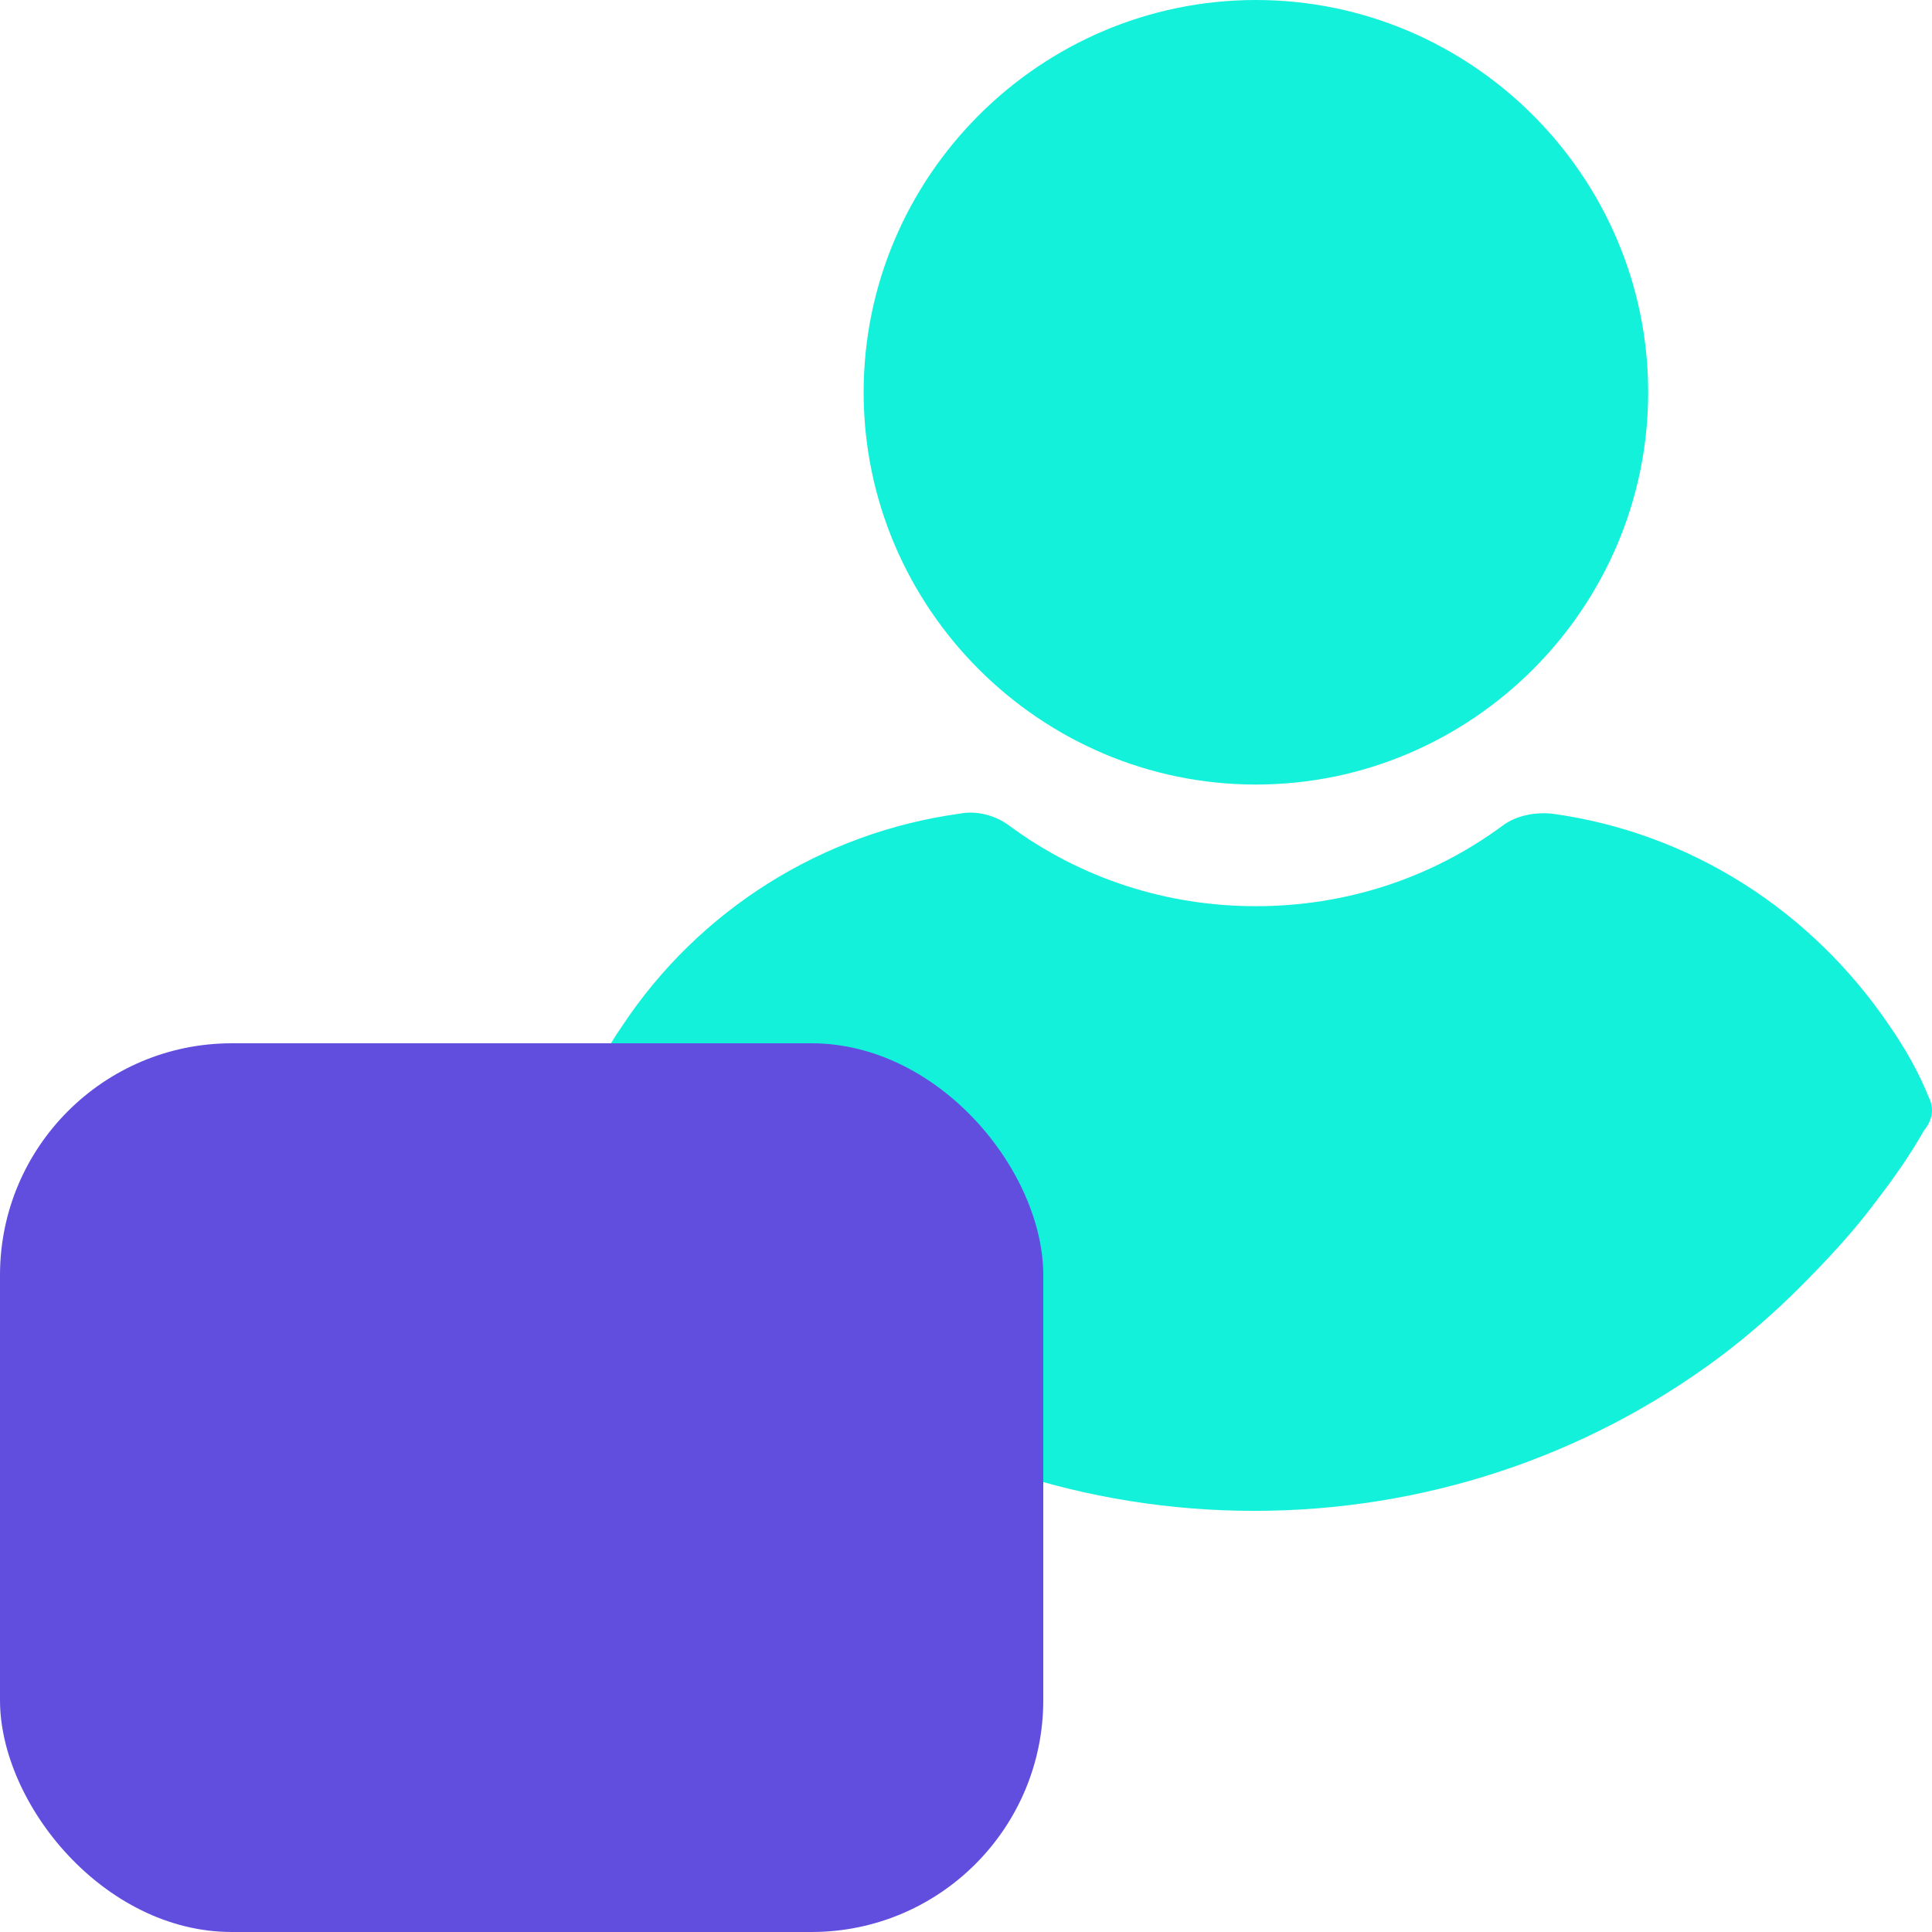
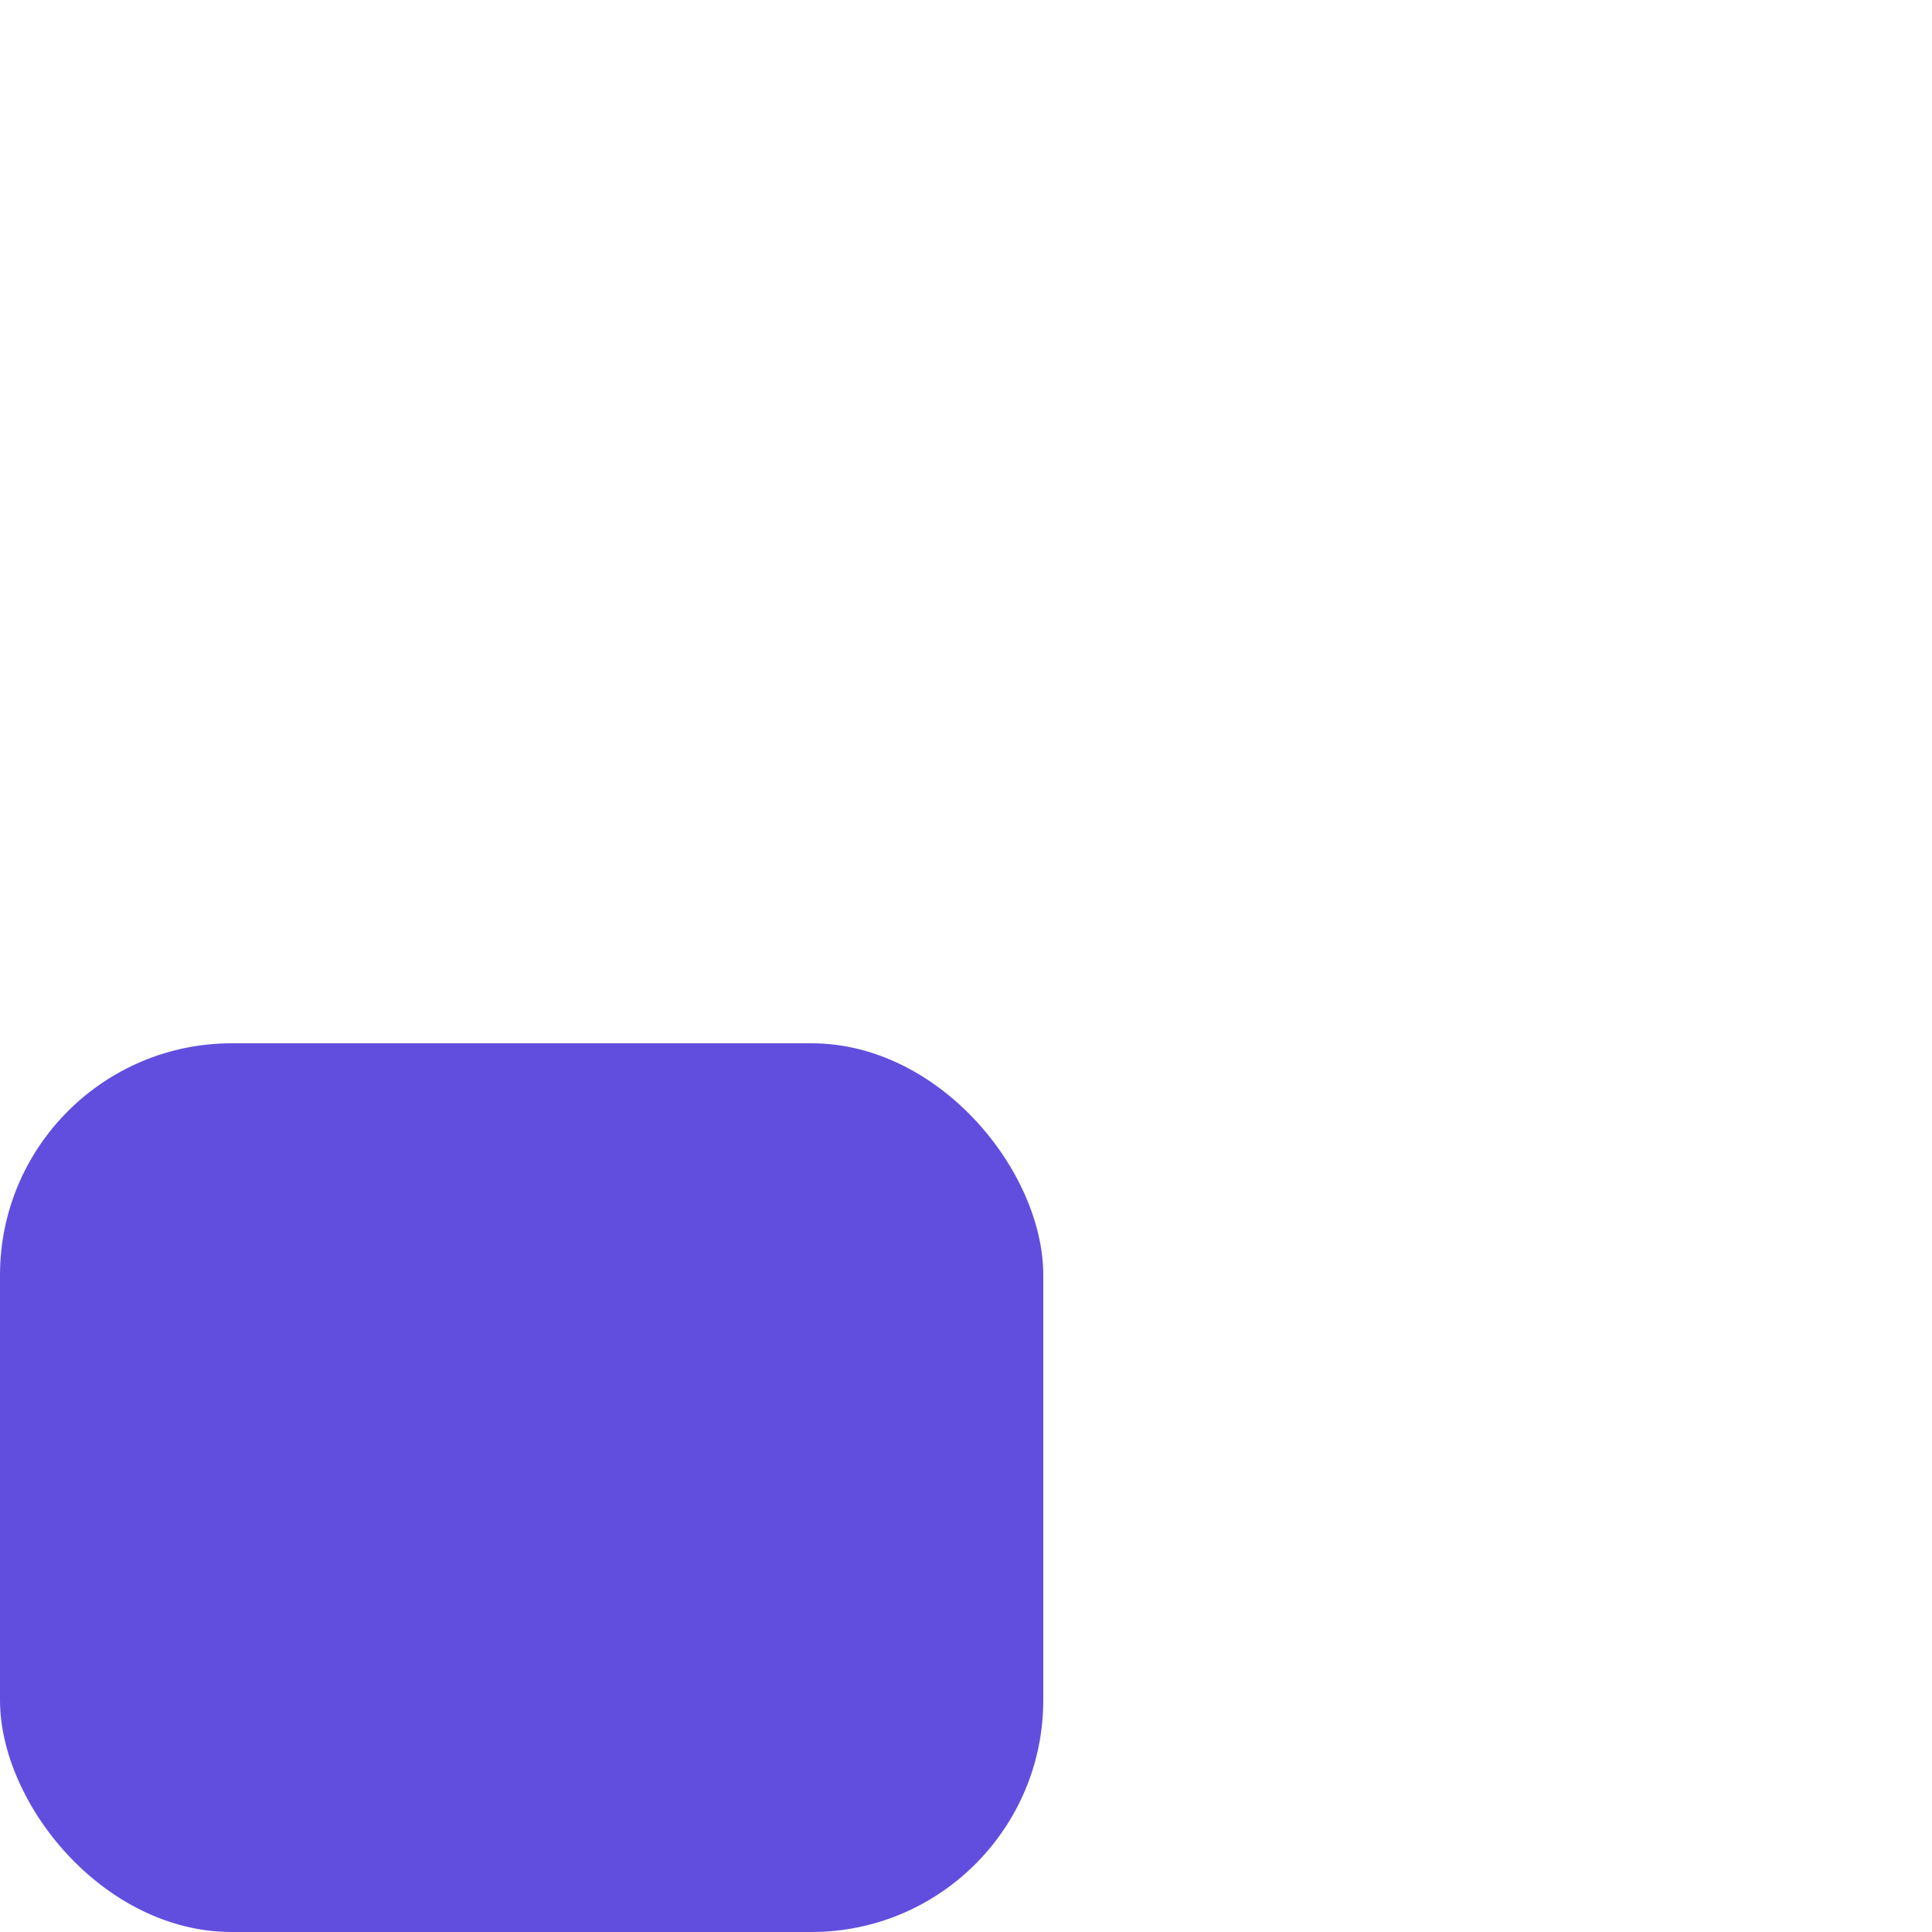
<svg xmlns="http://www.w3.org/2000/svg" width="50" height="50" viewBox="0 0 50 50" fill="none">
-   <path d="M32.503 20.304C38.089 20.304 42.655 15.738 42.655 10.152C42.655 4.566 38.089 0 32.503 0C26.917 0 22.351 4.566 22.351 10.152C22.351 15.738 26.917 20.304 32.503 20.304Z" fill="#14F1DB" />
-   <path d="M49.925 28.417C49.659 27.752 49.305 27.131 48.906 26.555C46.866 23.54 43.719 21.545 40.172 21.058C39.729 21.013 39.241 21.102 38.887 21.368C37.025 22.742 34.808 23.452 32.503 23.452C30.197 23.452 27.981 22.742 26.119 21.368C25.764 21.102 25.277 20.969 24.833 21.058C21.287 21.545 18.095 23.54 16.1 26.555C15.701 27.131 15.346 27.796 15.08 28.417C14.947 28.683 14.992 28.993 15.125 29.259C15.479 29.88 15.923 30.5 16.322 31.032C16.942 31.875 17.607 32.628 18.361 33.338C18.982 33.958 19.691 34.535 20.4 35.111C23.902 37.727 28.114 39.101 32.459 39.101C36.803 39.101 41.015 37.727 44.517 35.111C45.226 34.579 45.935 33.958 46.556 33.338C47.265 32.628 47.975 31.875 48.595 31.032C49.039 30.456 49.438 29.88 49.792 29.259C50.014 28.993 50.058 28.683 49.925 28.417Z" fill="#14F1DB" />
  <rect y="27" width="27" height="23" rx="6" fill="#624EDE" />
</svg>